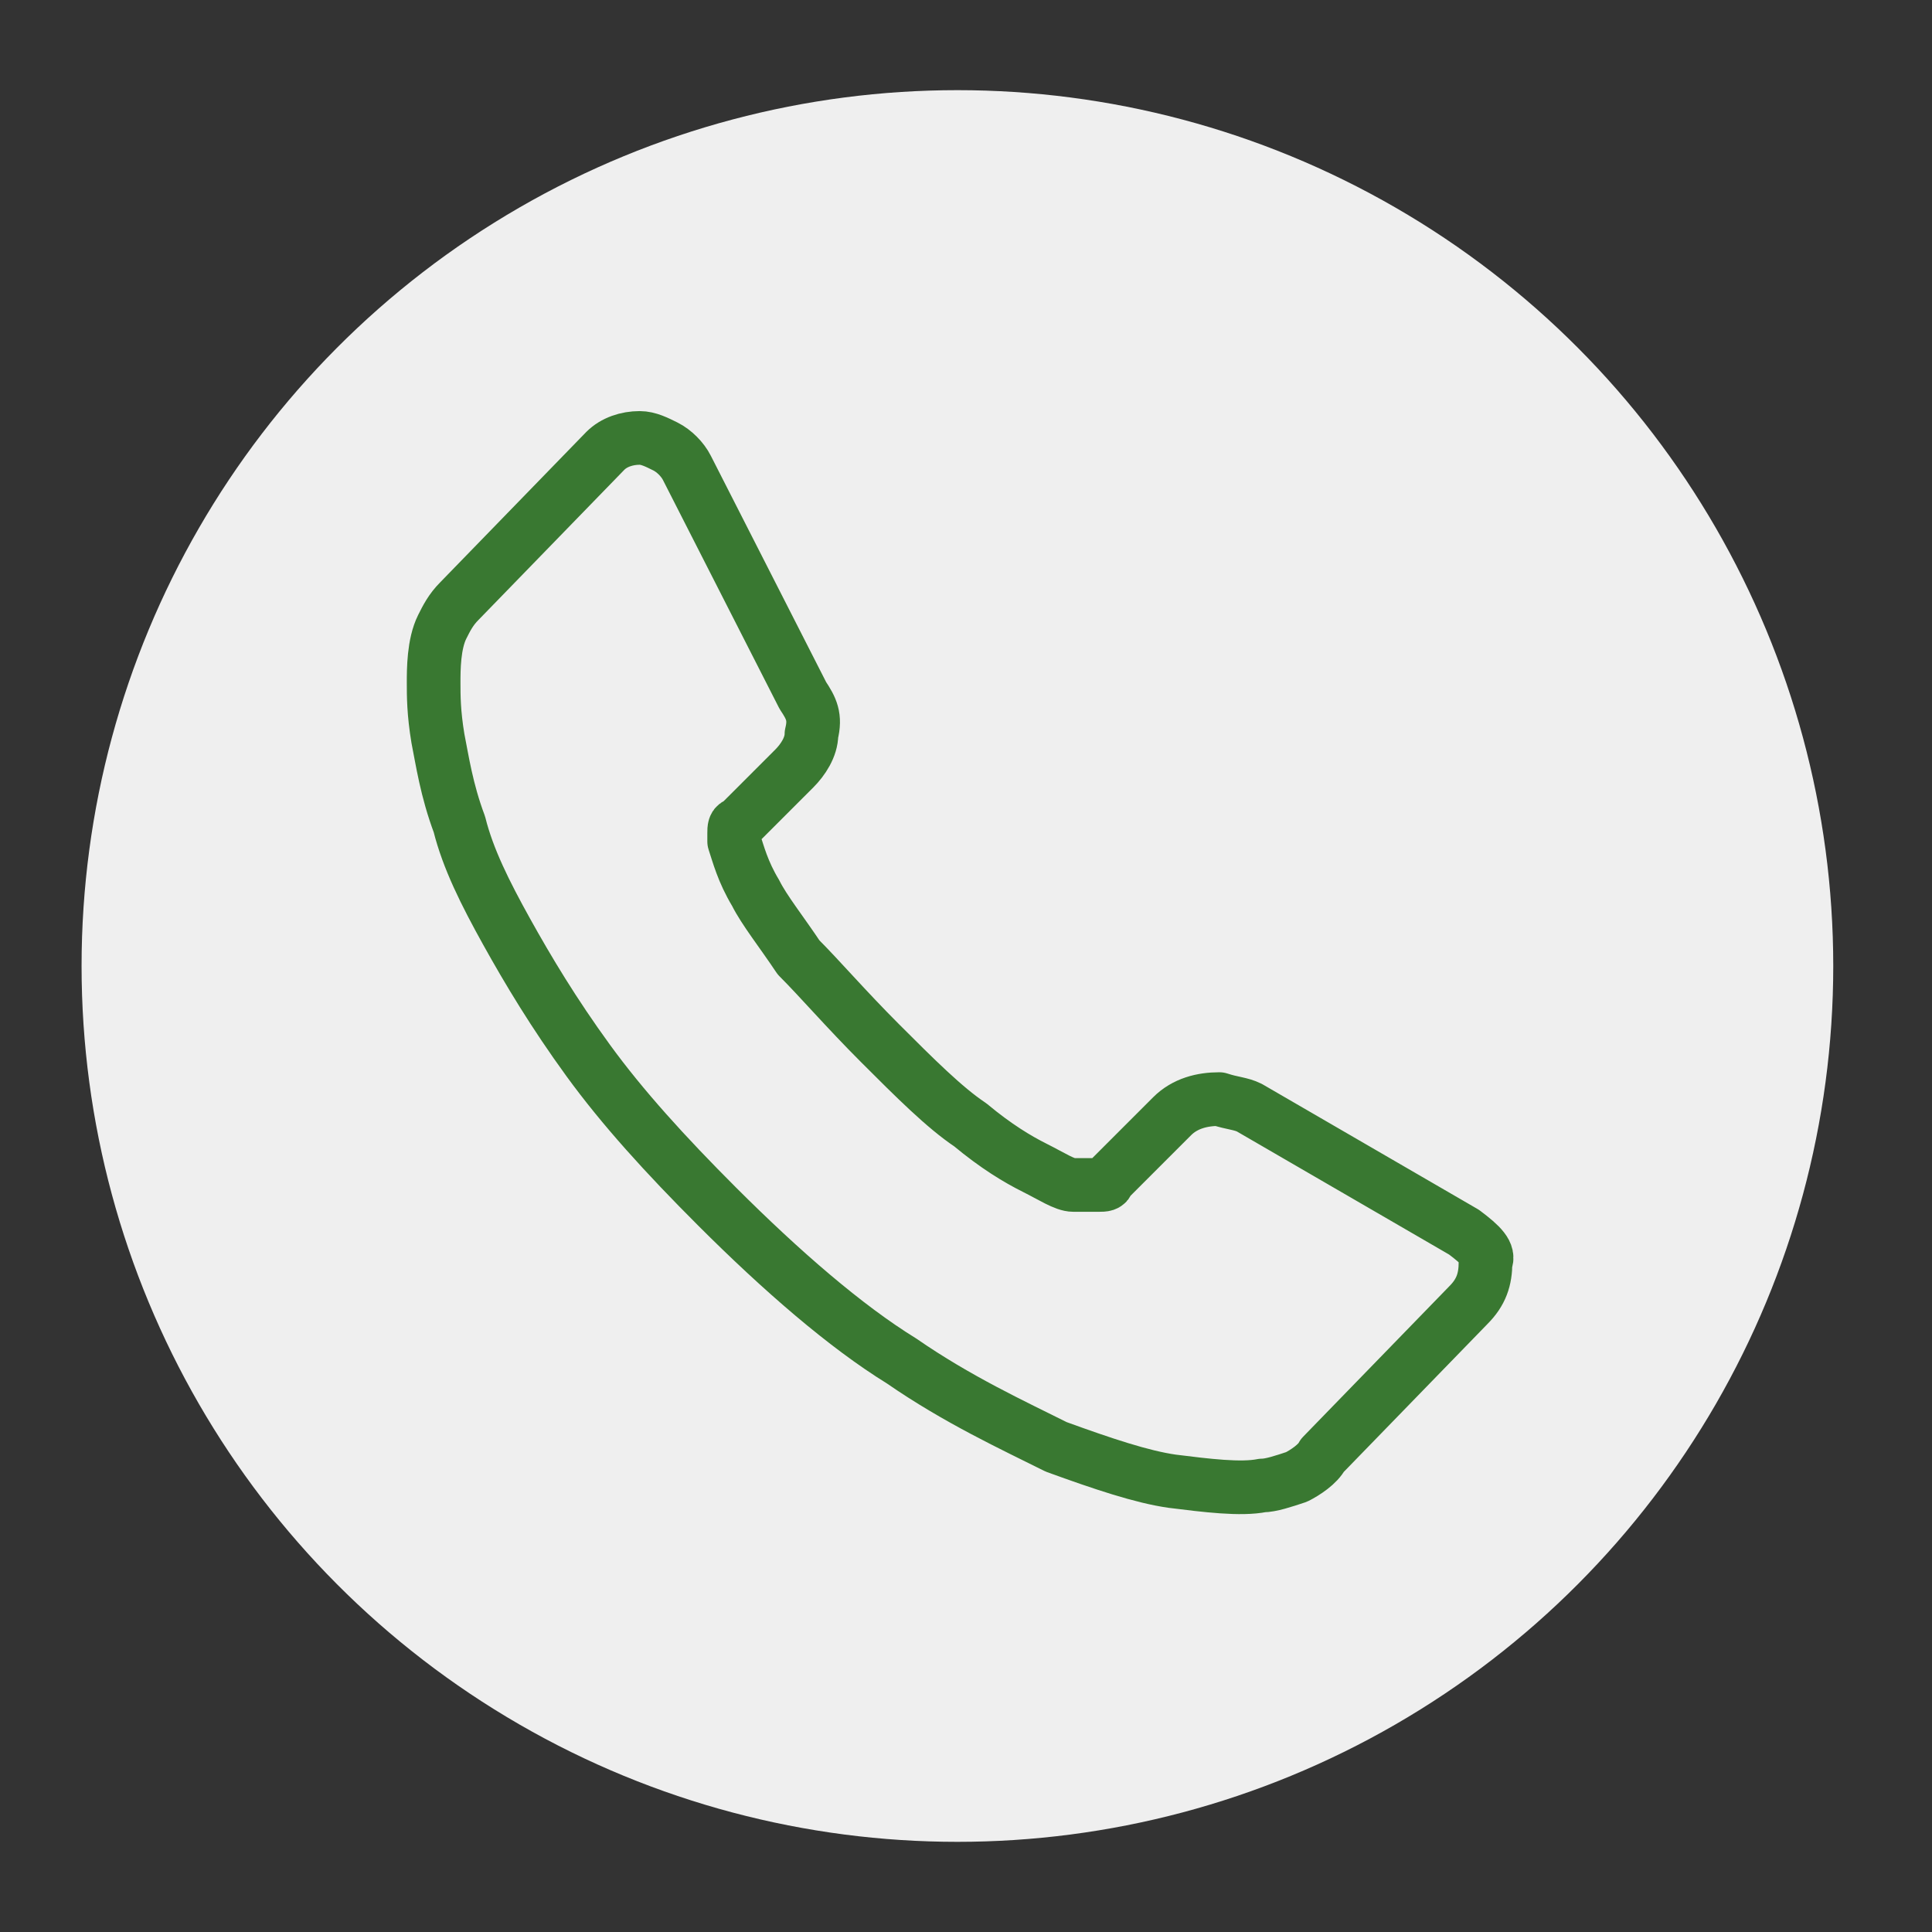
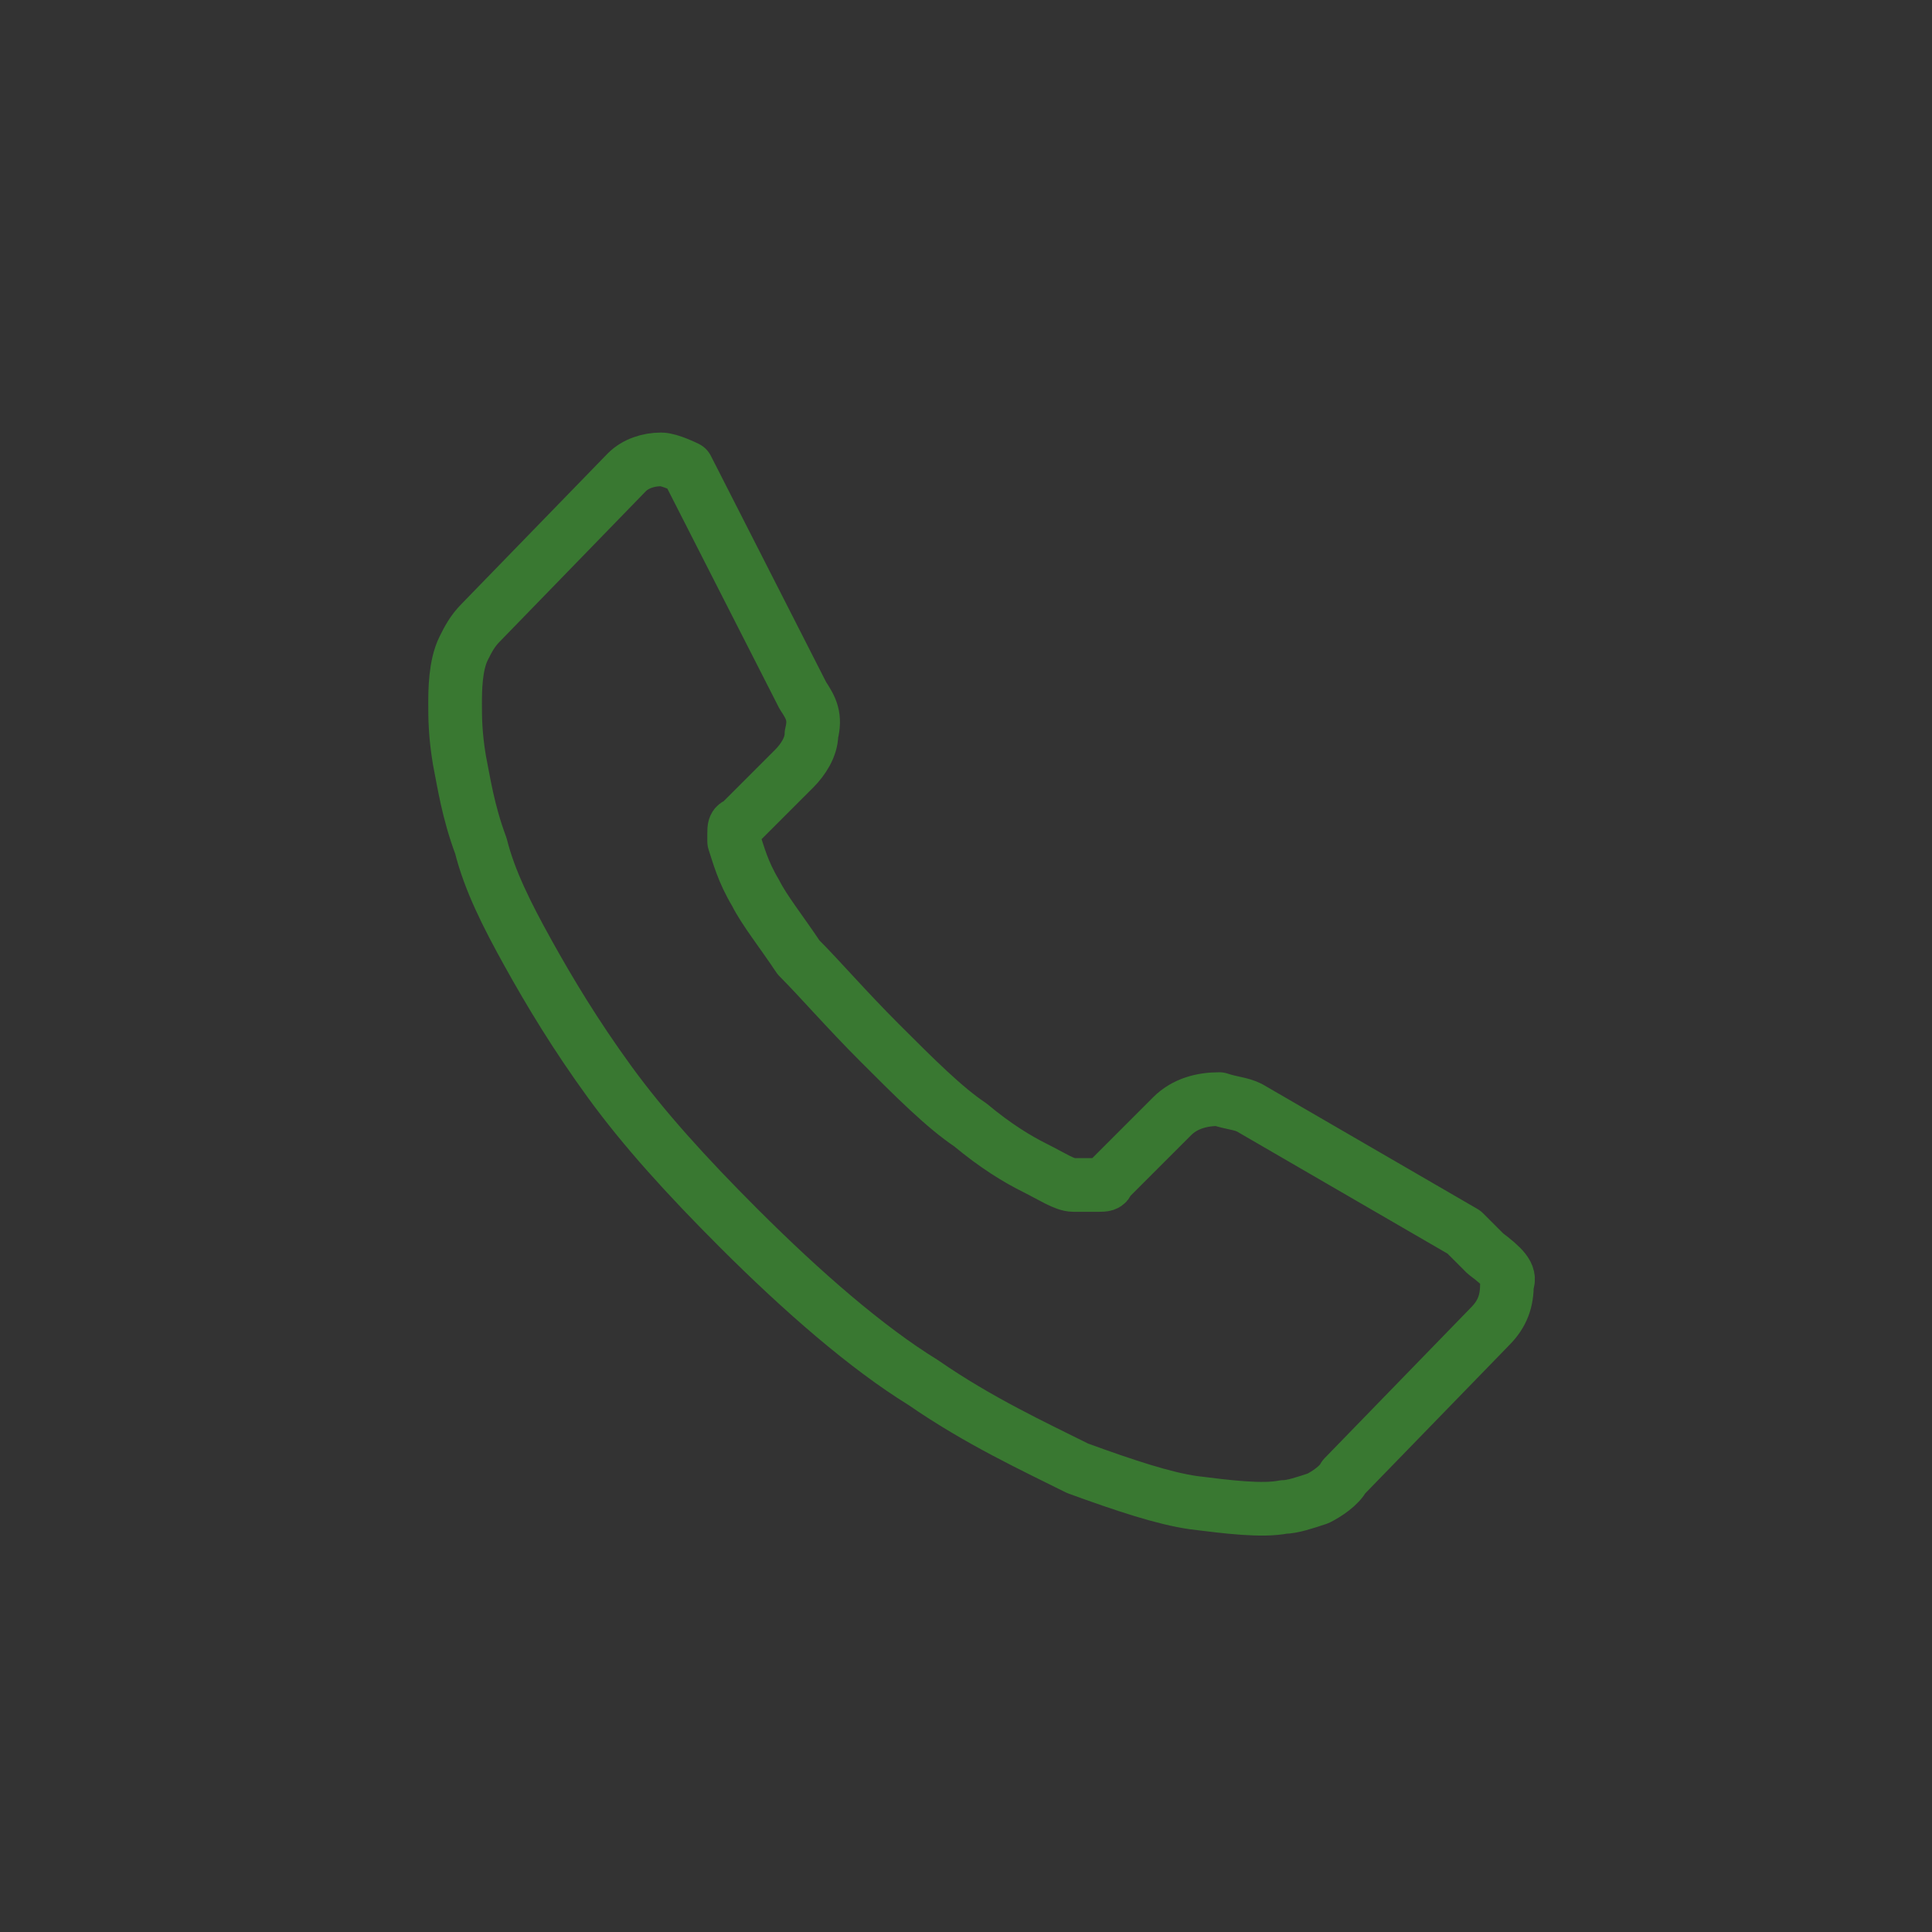
<svg xmlns="http://www.w3.org/2000/svg" id="Ebene_1" data-name="Ebene 1" viewBox="0 0 45 45">
  <rect x="0" y="0" width="45" height="45" fill="#333333" stroke="none" />
  <defs>
    <style>      .cls-1 {        fill: none;        stroke: #397831;        stroke-linecap: round;        stroke-linejoin: round;        stroke-width: 1.25px;      }      .cls-2 {        fill: #efefef;      }    </style>
  </defs>
-   <circle class="cls-2" cx="22.3" cy="22.5" r="20.4" />
-   <path class="cls-1" d="m34.1,28.7l-5-2.9h0c-.2-.1-.4-.1-.7-.2-.4,0-.8.1-1.1.4l-1.5,1.5c0,.1-.1.1-.2.1h-.6c-.2,0-.5-.2-.9-.4-.4-.2-.9-.5-1.5-1-.6-.4-1.3-1.1-2.1-1.9s-1.4-1.5-1.9-2c-.4-.6-.8-1.1-1-1.5-.3-.5-.4-.9-.5-1.2v-.2c0-.1,0-.2.1-.2l1.3-1.3c.2-.2.4-.5.4-.8.1-.4,0-.6-.2-.9l-2.7-5.3c-.1-.2-.3-.4-.5-.5s-.4-.2-.6-.2c-.3,0-.6.1-.8.3l-3.4,3.5c-.2.2-.3.4-.4.6-.2.4-.2,1-.2,1.3s0,.7.1,1.3c.1.5.2,1.2.5,2,.2.8.6,1.6,1.1,2.5s1.1,1.9,1.9,3c.8,1.1,1.8,2.2,3,3.4,1.5,1.5,3,2.8,4.3,3.6,1.3.9,2.6,1.5,3.6,2,1.1.4,2,.7,2.7.8.8.1,1.6.2,2.1.1.2,0,.5-.1.8-.2.2-.1.5-.3.6-.5l3.4-3.5c.3-.3.4-.6.4-1,.1-.2-.1-.4-.5-.7Z" />
+   <path class="cls-1" d="m34.1,28.7l-5-2.9h0c-.2-.1-.4-.1-.7-.2-.4,0-.8.1-1.1.4l-1.5,1.5c0,.1-.1.1-.2.1h-.6c-.2,0-.5-.2-.9-.4-.4-.2-.9-.5-1.5-1-.6-.4-1.3-1.1-2.1-1.9s-1.4-1.5-1.9-2c-.4-.6-.8-1.1-1-1.5-.3-.5-.4-.9-.5-1.2v-.2c0-.1,0-.2.1-.2l1.3-1.3c.2-.2.4-.5.4-.8.1-.4,0-.6-.2-.9l-2.7-5.3s-.4-.2-.6-.2c-.3,0-.6.1-.8.3l-3.4,3.5c-.2.2-.3.4-.4.6-.2.4-.2,1-.2,1.3s0,.7.1,1.3c.1.5.2,1.2.5,2,.2.8.6,1.6,1.1,2.5s1.1,1.9,1.9,3c.8,1.1,1.8,2.2,3,3.4,1.5,1.5,3,2.8,4.3,3.6,1.3.9,2.6,1.5,3.6,2,1.1.4,2,.7,2.7.8.8.1,1.6.2,2.1.1.2,0,.5-.1.8-.2.2-.1.5-.3.6-.5l3.4-3.5c.3-.3.4-.6.4-1,.1-.2-.1-.4-.5-.7Z" />
</svg>